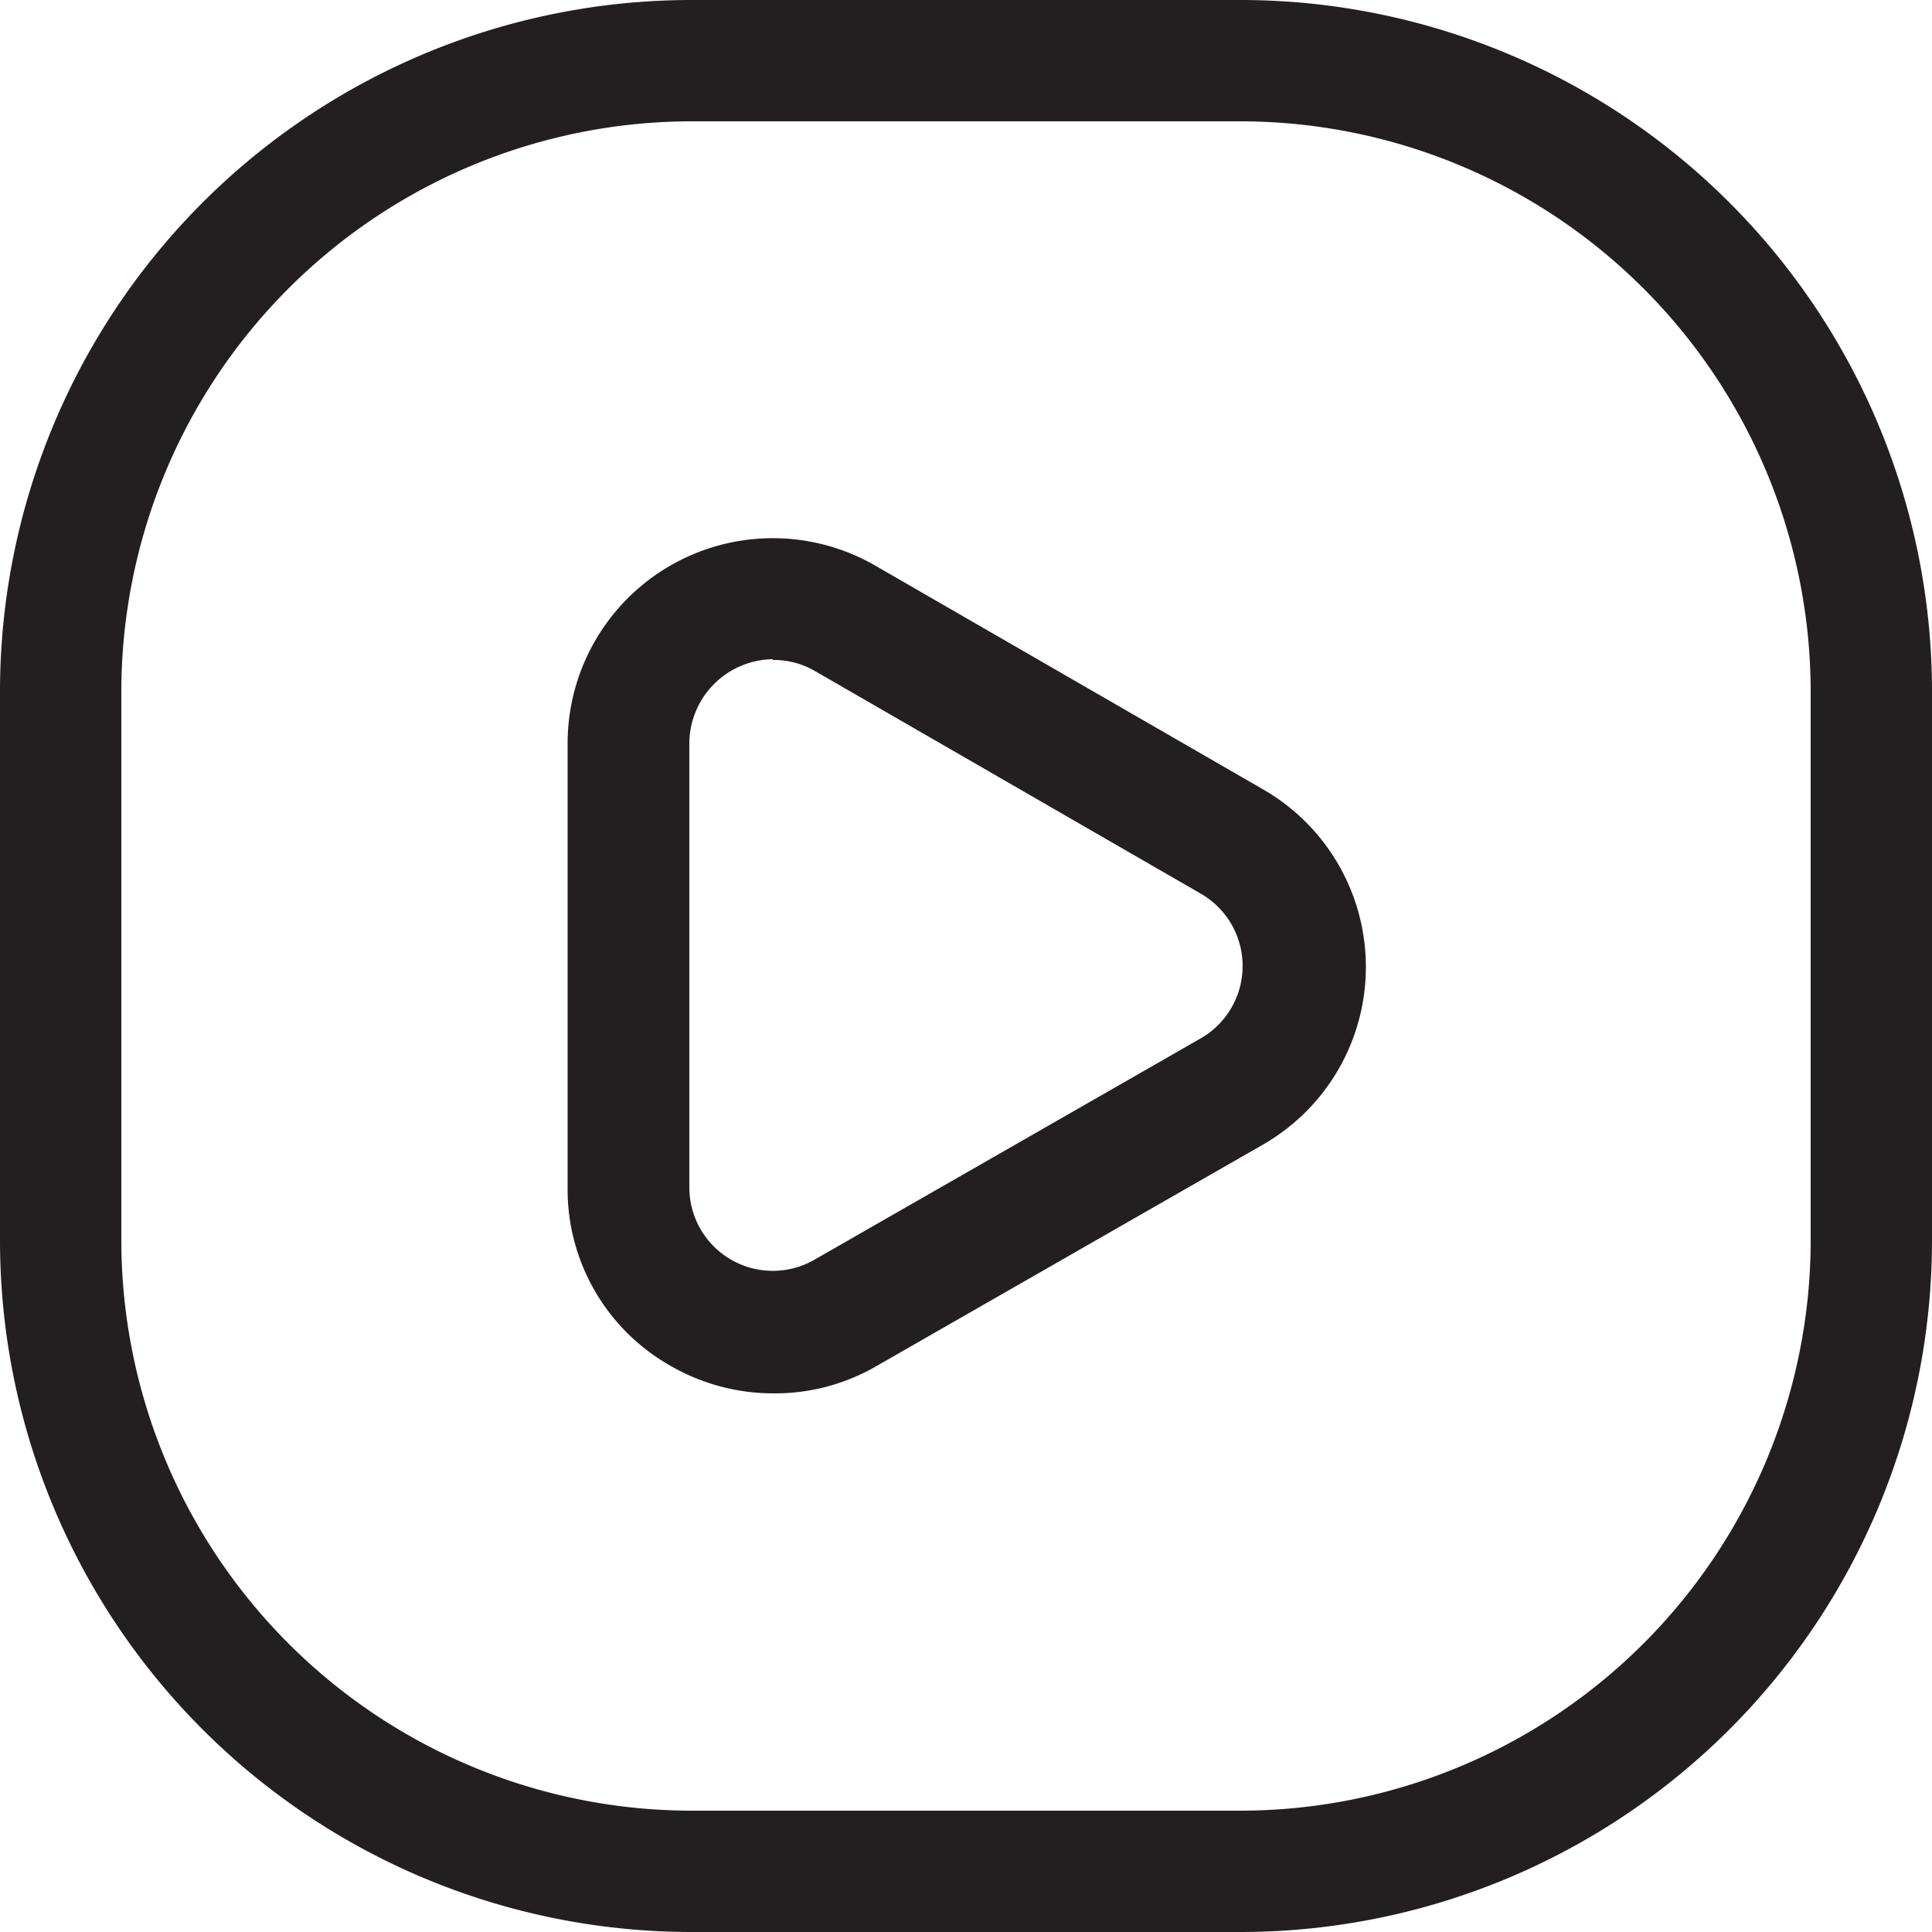
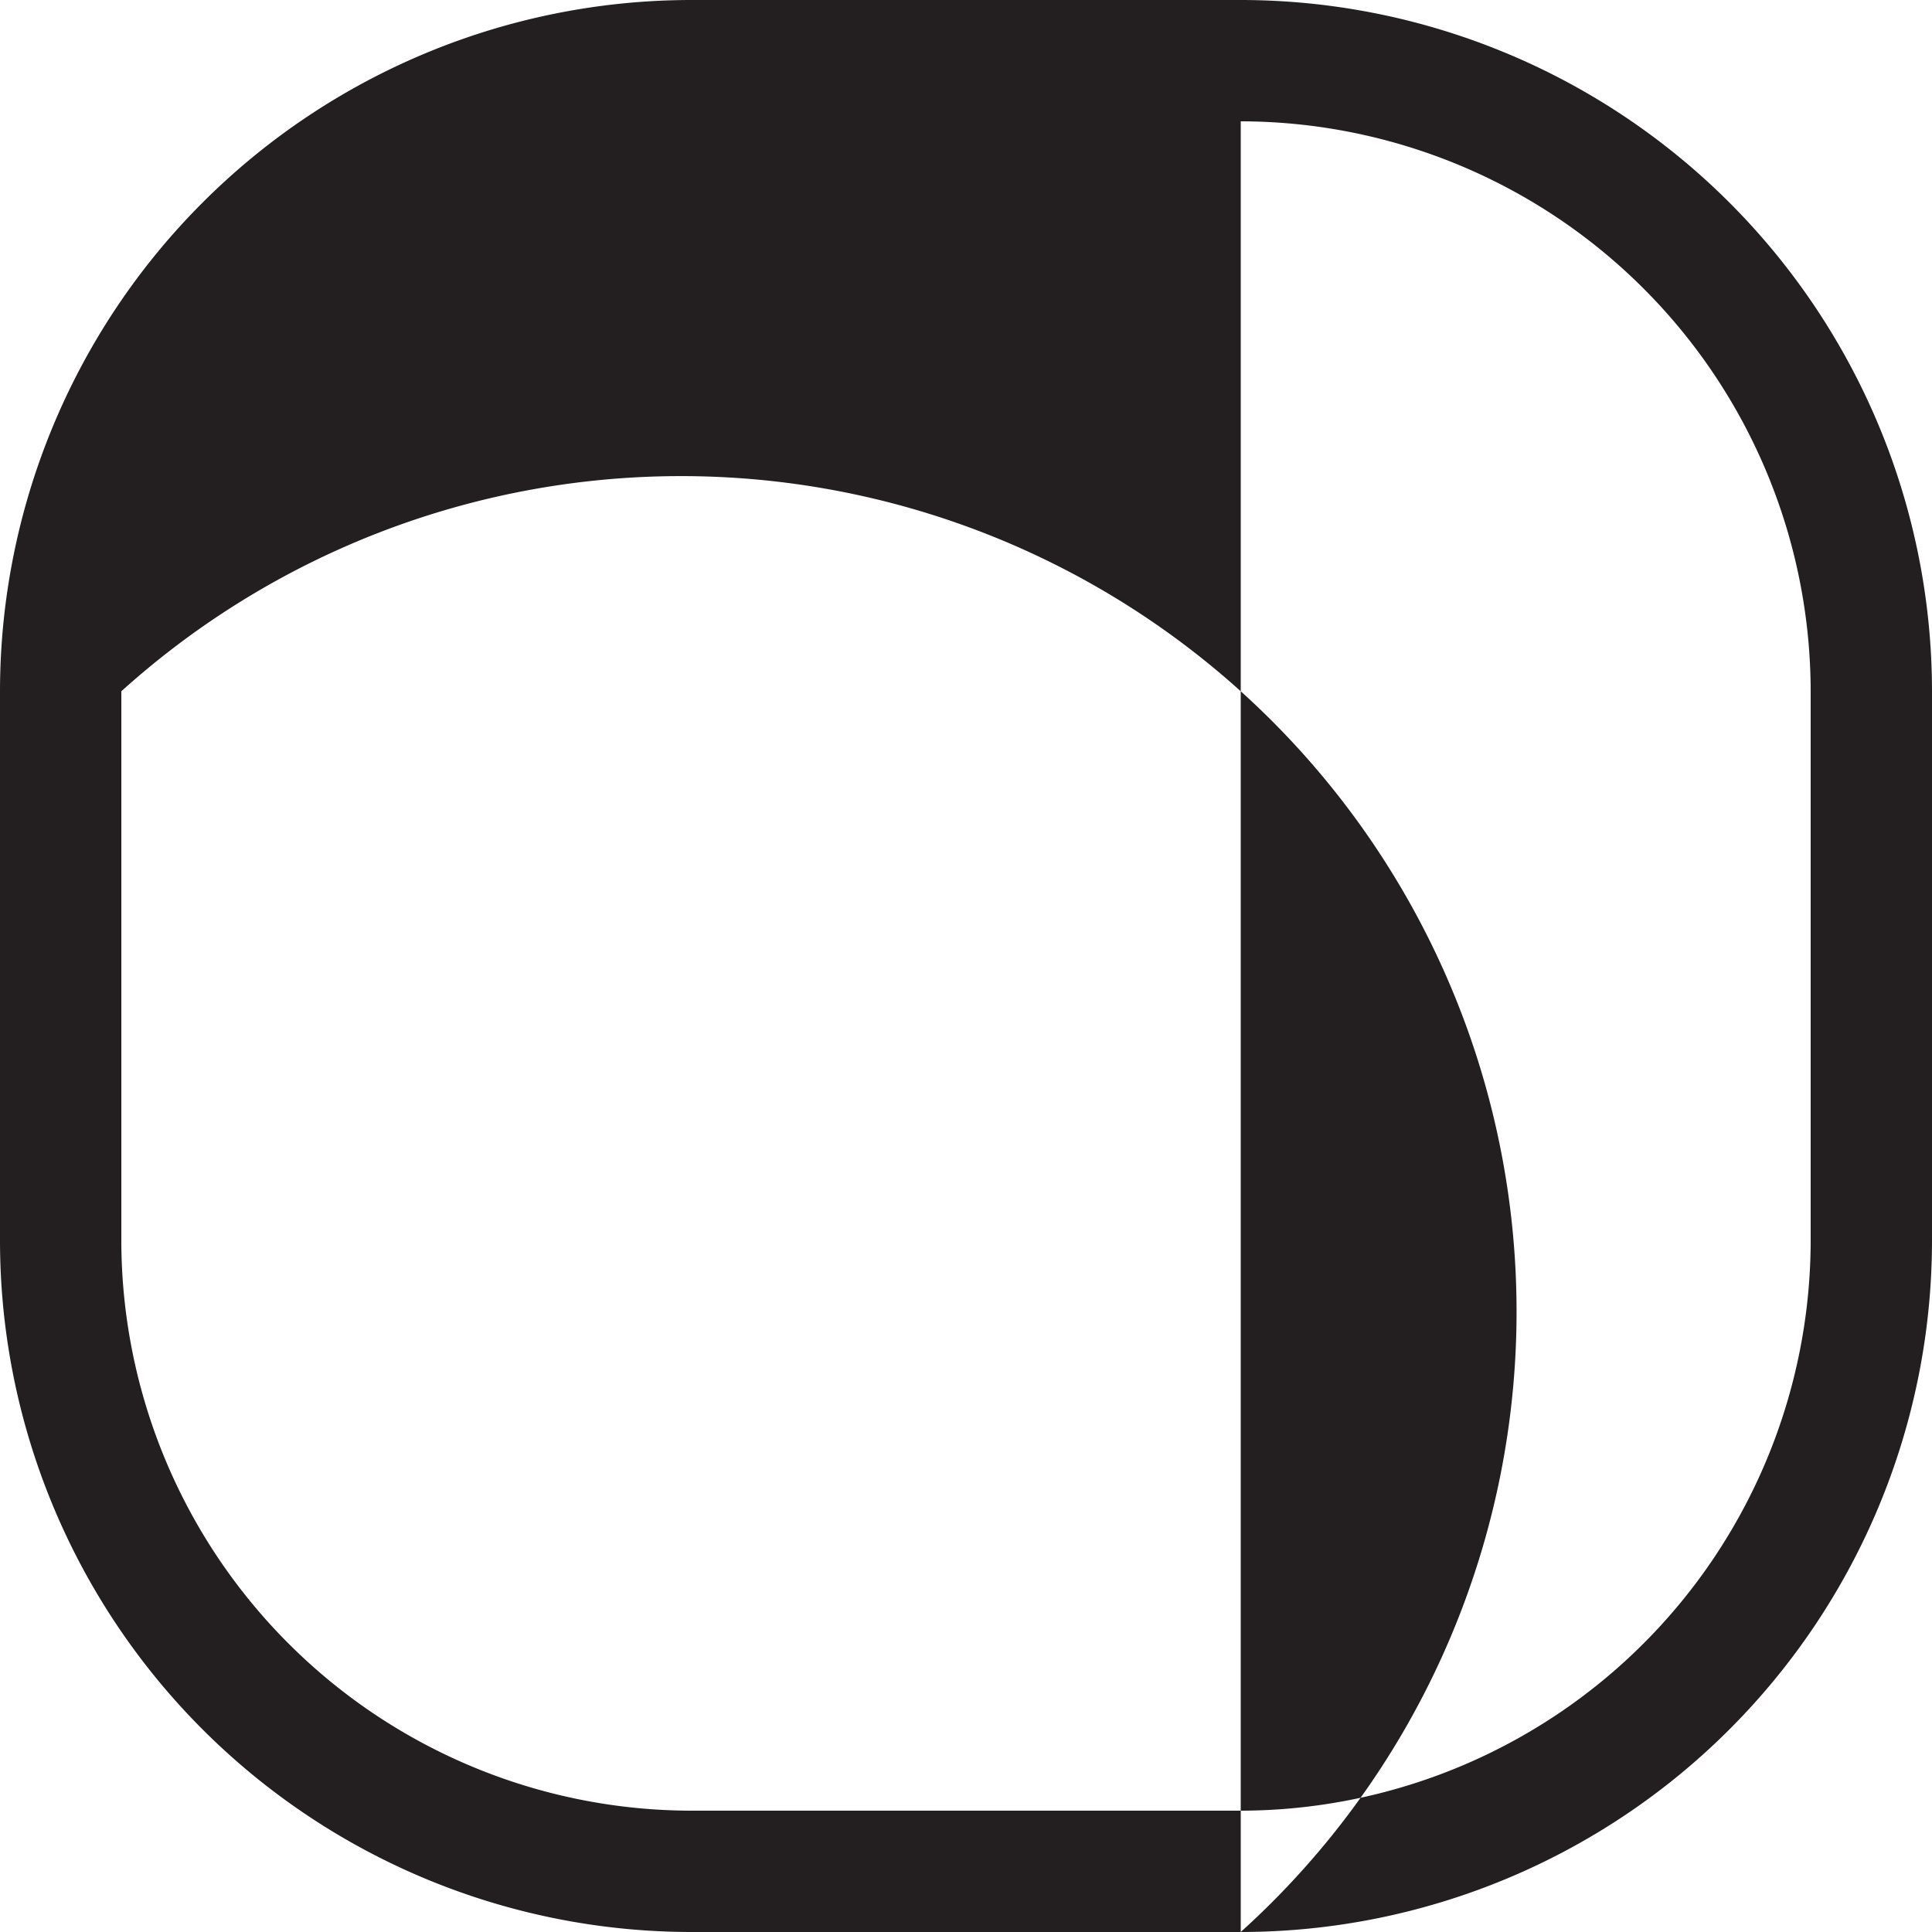
<svg xmlns="http://www.w3.org/2000/svg" id="Layer_1" data-name="Layer 1" viewBox="0 0 50 50">
  <defs>
    <style>.cls-1{fill:#231f20}</style>
  </defs>
-   <path class="cls-1" d="M32.11 50H17.89A17.9 17.9 0 0 1 0 32.11V17.89A17.9 17.9 0 0 1 17.89 0h14.22A17.9 17.9 0 0 1 50 17.89v14.22A17.9 17.9 0 0 1 32.11 50ZM17.89 3.14A14.77 14.77 0 0 0 3.14 17.89v14.22a14.77 14.77 0 0 0 14.75 14.75h14.22a14.77 14.77 0 0 0 14.75-14.75V17.89A14.77 14.77 0 0 0 32.11 3.14Z" />
-   <path class="cls-1" d="M20 36.06a5.32 5.32 0 0 1-2.66-.72 5.24 5.24 0 0 1-2.65-4.59v-11.5a5.31 5.31 0 0 1 8-4.59l10 5.77a5.3 5.3 0 0 1 0 9.19l-10 5.73a5.23 5.23 0 0 1-2.69.71Zm0-19a2.19 2.19 0 0 0-2.16 2.17v11.5a2.16 2.16 0 0 0 3.24 1.87l10-5.73a2.16 2.16 0 0 0 0-3.74l-10-5.77a2.12 2.12 0 0 0-1.08-.28Z" />
+   <path class="cls-1" d="M32.11 50H17.89A17.9 17.9 0 0 1 0 32.11V17.89A17.9 17.9 0 0 1 17.89 0h14.22A17.9 17.9 0 0 1 50 17.89v14.22A17.9 17.9 0 0 1 32.11 50ZA14.77 14.77 0 0 0 3.14 17.89v14.22a14.77 14.77 0 0 0 14.75 14.75h14.22a14.77 14.77 0 0 0 14.75-14.75V17.89A14.77 14.77 0 0 0 32.11 3.14Z" />
</svg>